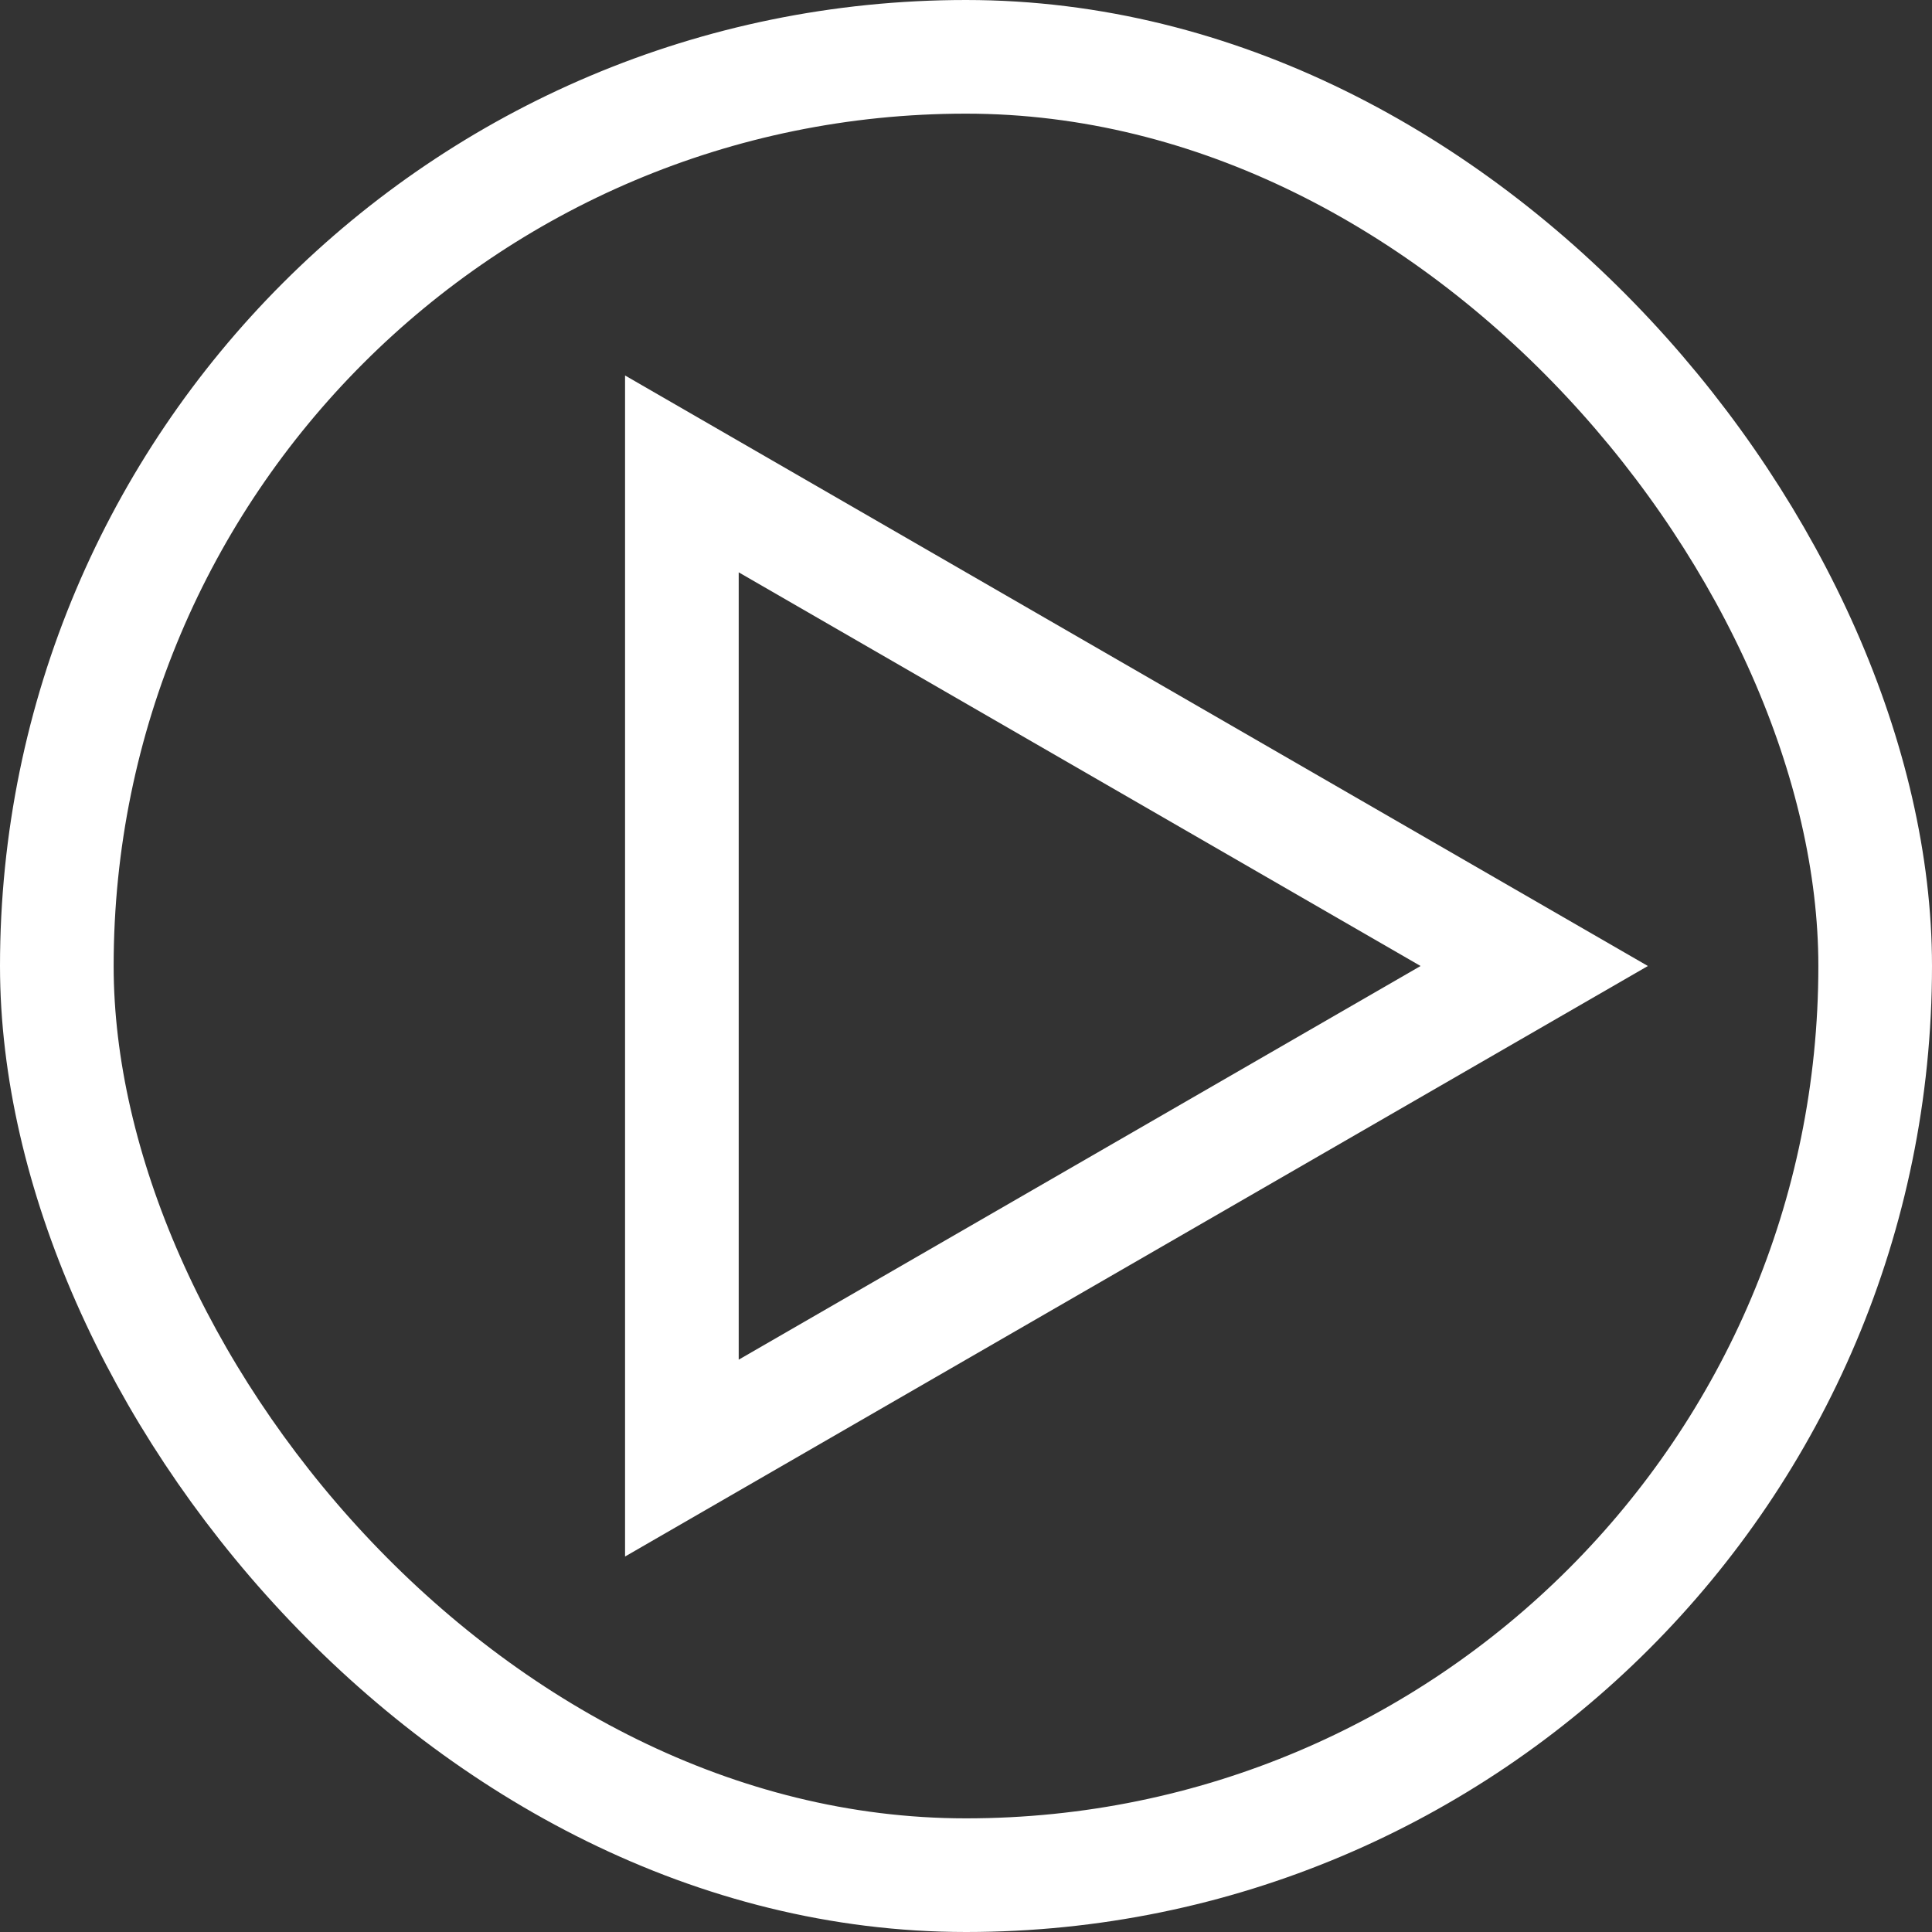
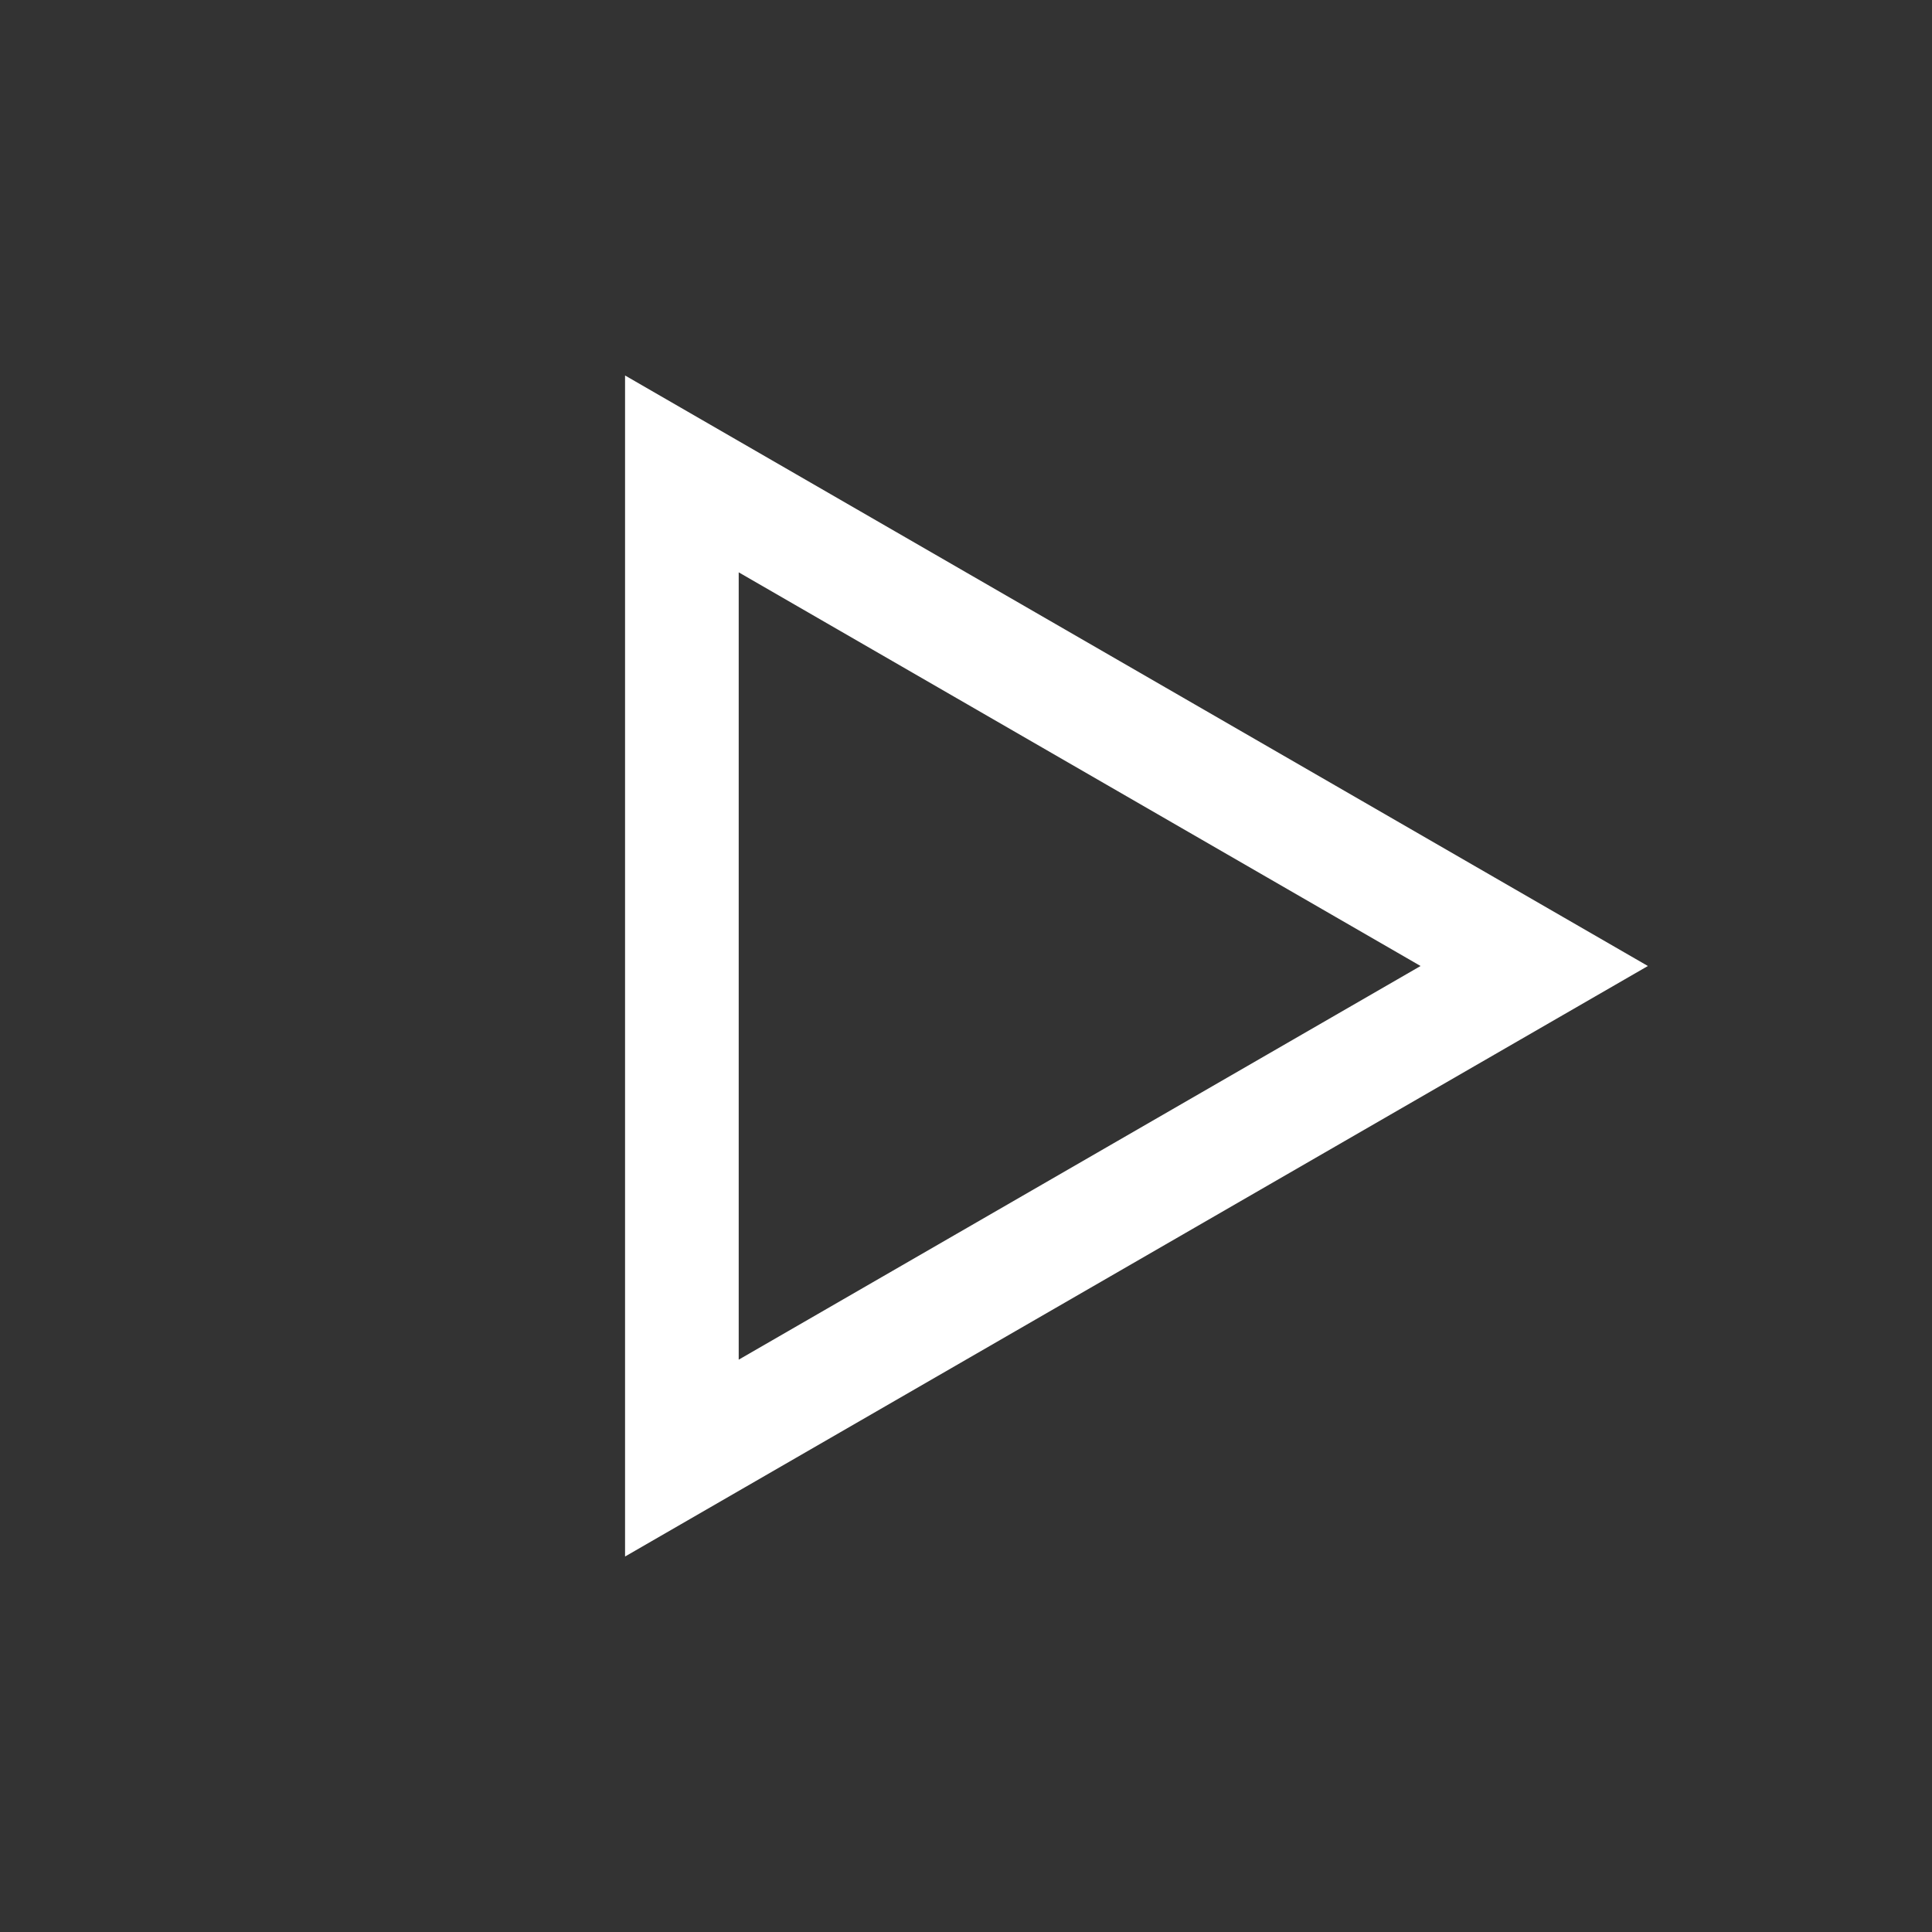
<svg xmlns="http://www.w3.org/2000/svg" width="34" height="34" viewBox="0 0 34 34" fill="none">
  <rect x="0" y="0" width="34" height="34" fill="#333333" stroke="none" />
-   <rect x="1" y="1" width="32" height="32" rx="16" stroke="white" stroke-width="2" />
  <path d="M12 25.66L12 8.34L27 17L12 25.66Z" stroke="white" stroke-width="2" />
</svg>